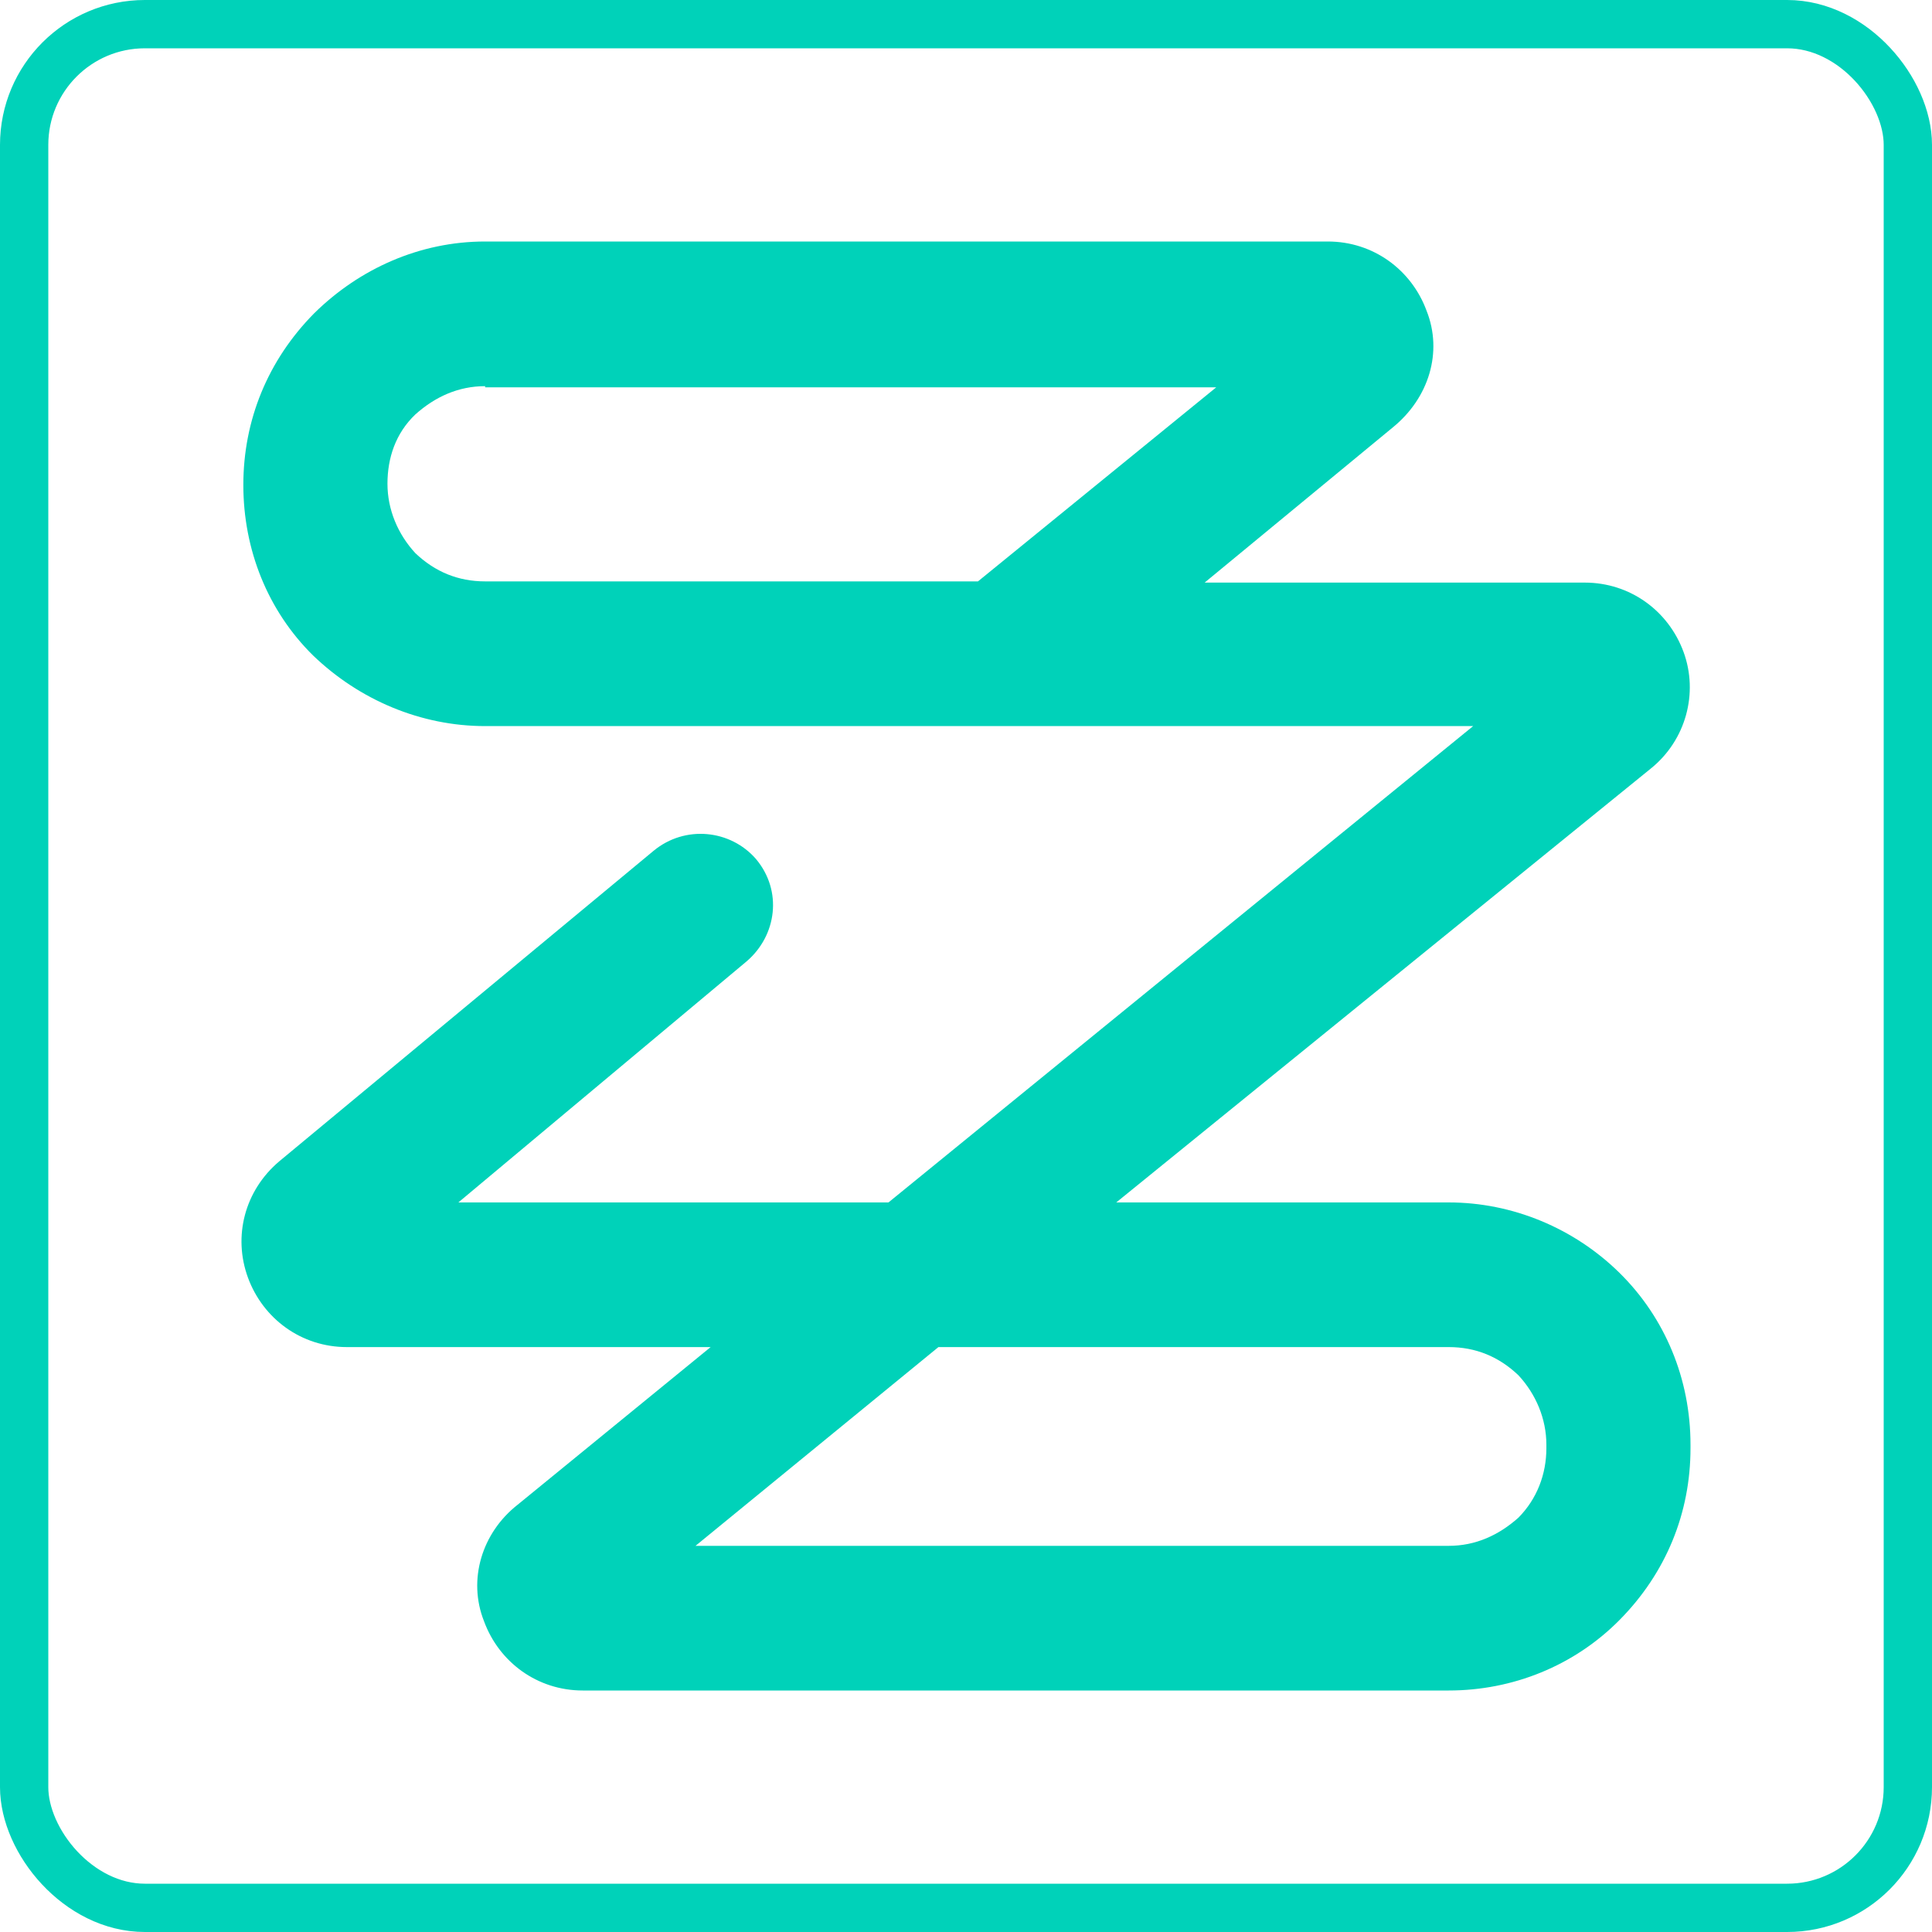
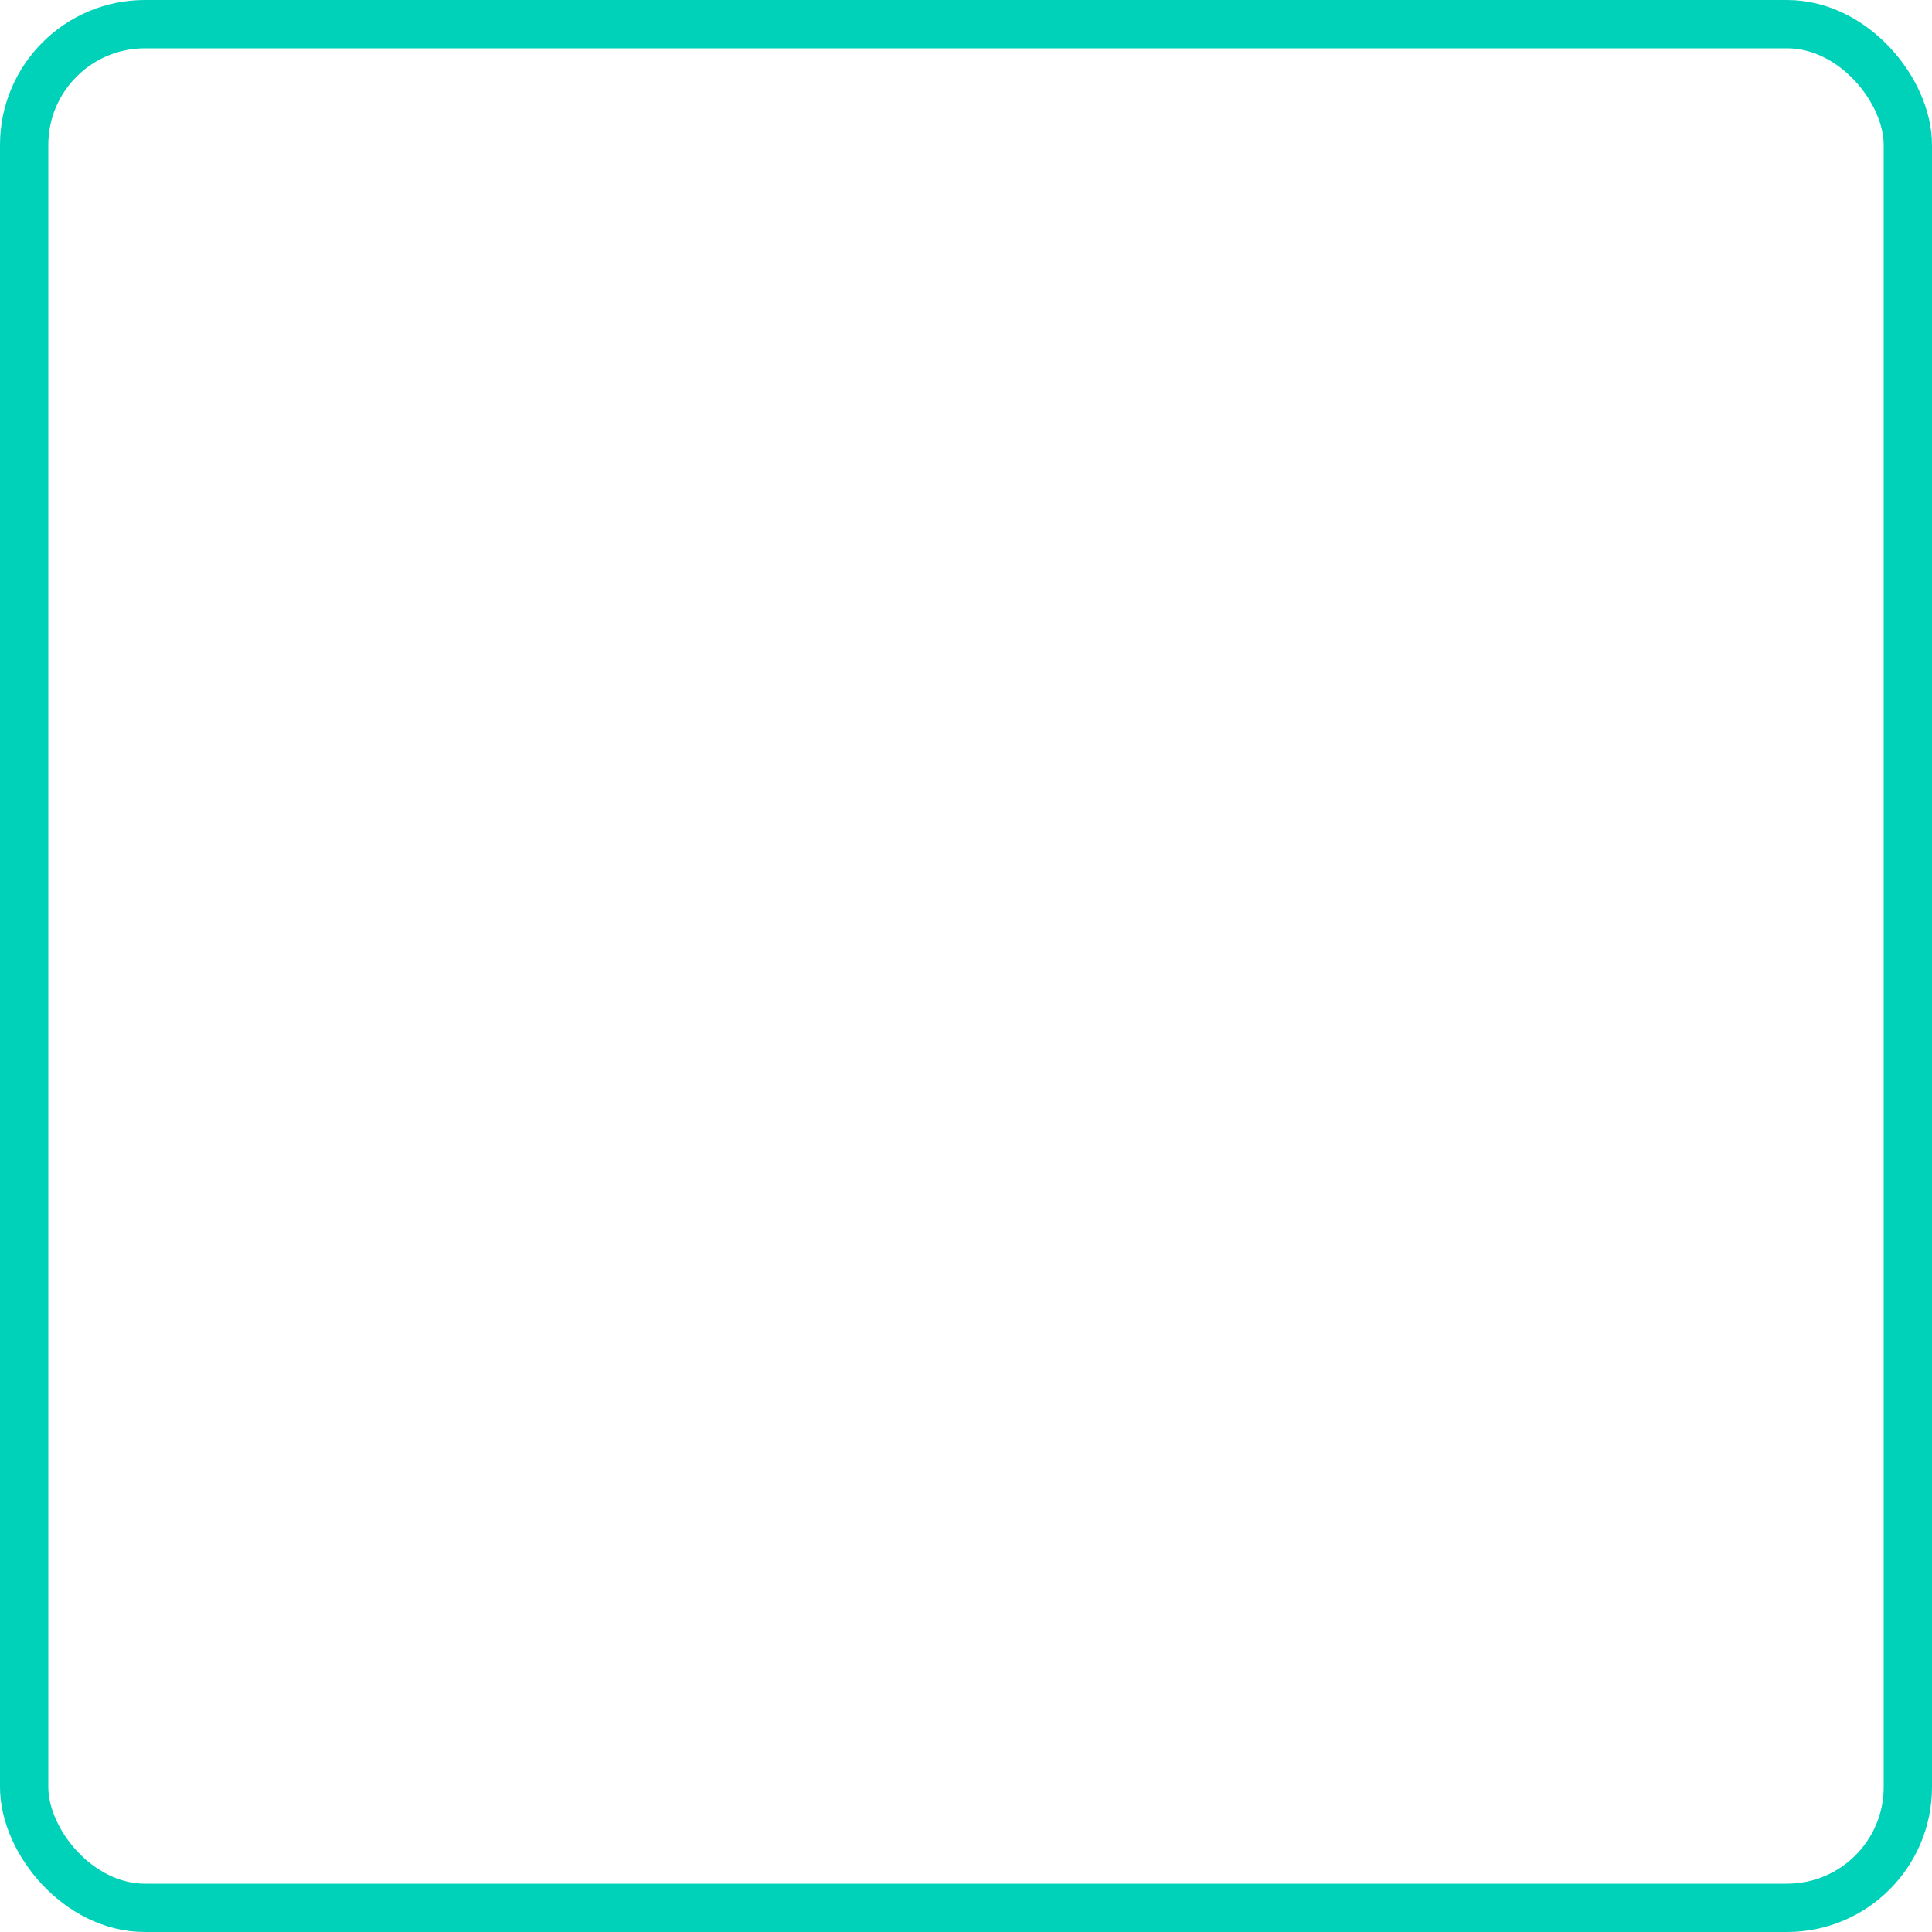
<svg xmlns="http://www.w3.org/2000/svg" width="40" height="40" viewBox="0 0 40 40" fill="none">
  <rect x="0.5" y="0.5" width="39" height="39" rx="2.5" stroke="#00D2B9" />
-   <path d="M29.994 35H12.065C11.127 35 10.332 34.416 10.02 33.563C9.683 32.711 9.972 31.737 10.718 31.153L14.713 27.89H7.18C6.241 27.89 5.447 27.305 5.134 26.453C4.821 25.601 5.062 24.651 5.784 24.042L13.533 17.614C14.183 17.078 15.122 17.175 15.651 17.784C16.205 18.442 16.084 19.367 15.459 19.903L9.49 24.895H18.395L30.5 15.033H10.044C8.72 15.033 7.445 14.497 6.482 13.571C5.543 12.646 5.038 11.38 5.038 10.041C5.038 8.701 5.543 7.459 6.506 6.485C7.445 5.56 8.696 5 10.044 5H27.491C28.43 5 29.224 5.584 29.537 6.437C29.874 7.289 29.585 8.239 28.839 8.847L24.941 12.062H32.81C33.749 12.062 34.543 12.646 34.856 13.498C35.169 14.351 34.904 15.325 34.182 15.909L23.111 24.895H29.994C31.318 24.895 32.593 25.43 33.532 26.355C34.471 27.281 35 28.547 35 29.911V29.984C35 31.323 34.495 32.565 33.532 33.539C32.593 34.489 31.318 35 29.994 35ZM14.4 32.005H29.994C30.548 32.005 31.029 31.786 31.438 31.421C31.823 31.031 32.016 30.52 32.016 29.984V29.911C32.016 29.375 31.799 28.864 31.438 28.474C31.029 28.084 30.548 27.89 29.994 27.89H19.429L14.4 32.005ZM10.044 7.995C9.49 7.995 9.009 8.214 8.6 8.58C8.191 8.969 8.022 9.481 8.022 10.016C8.022 10.552 8.239 11.063 8.6 11.453C9.009 11.842 9.49 12.037 10.044 12.037H20.248L25.181 8.019H10.044V7.995Z" fill="#00D2B9" />
</svg>